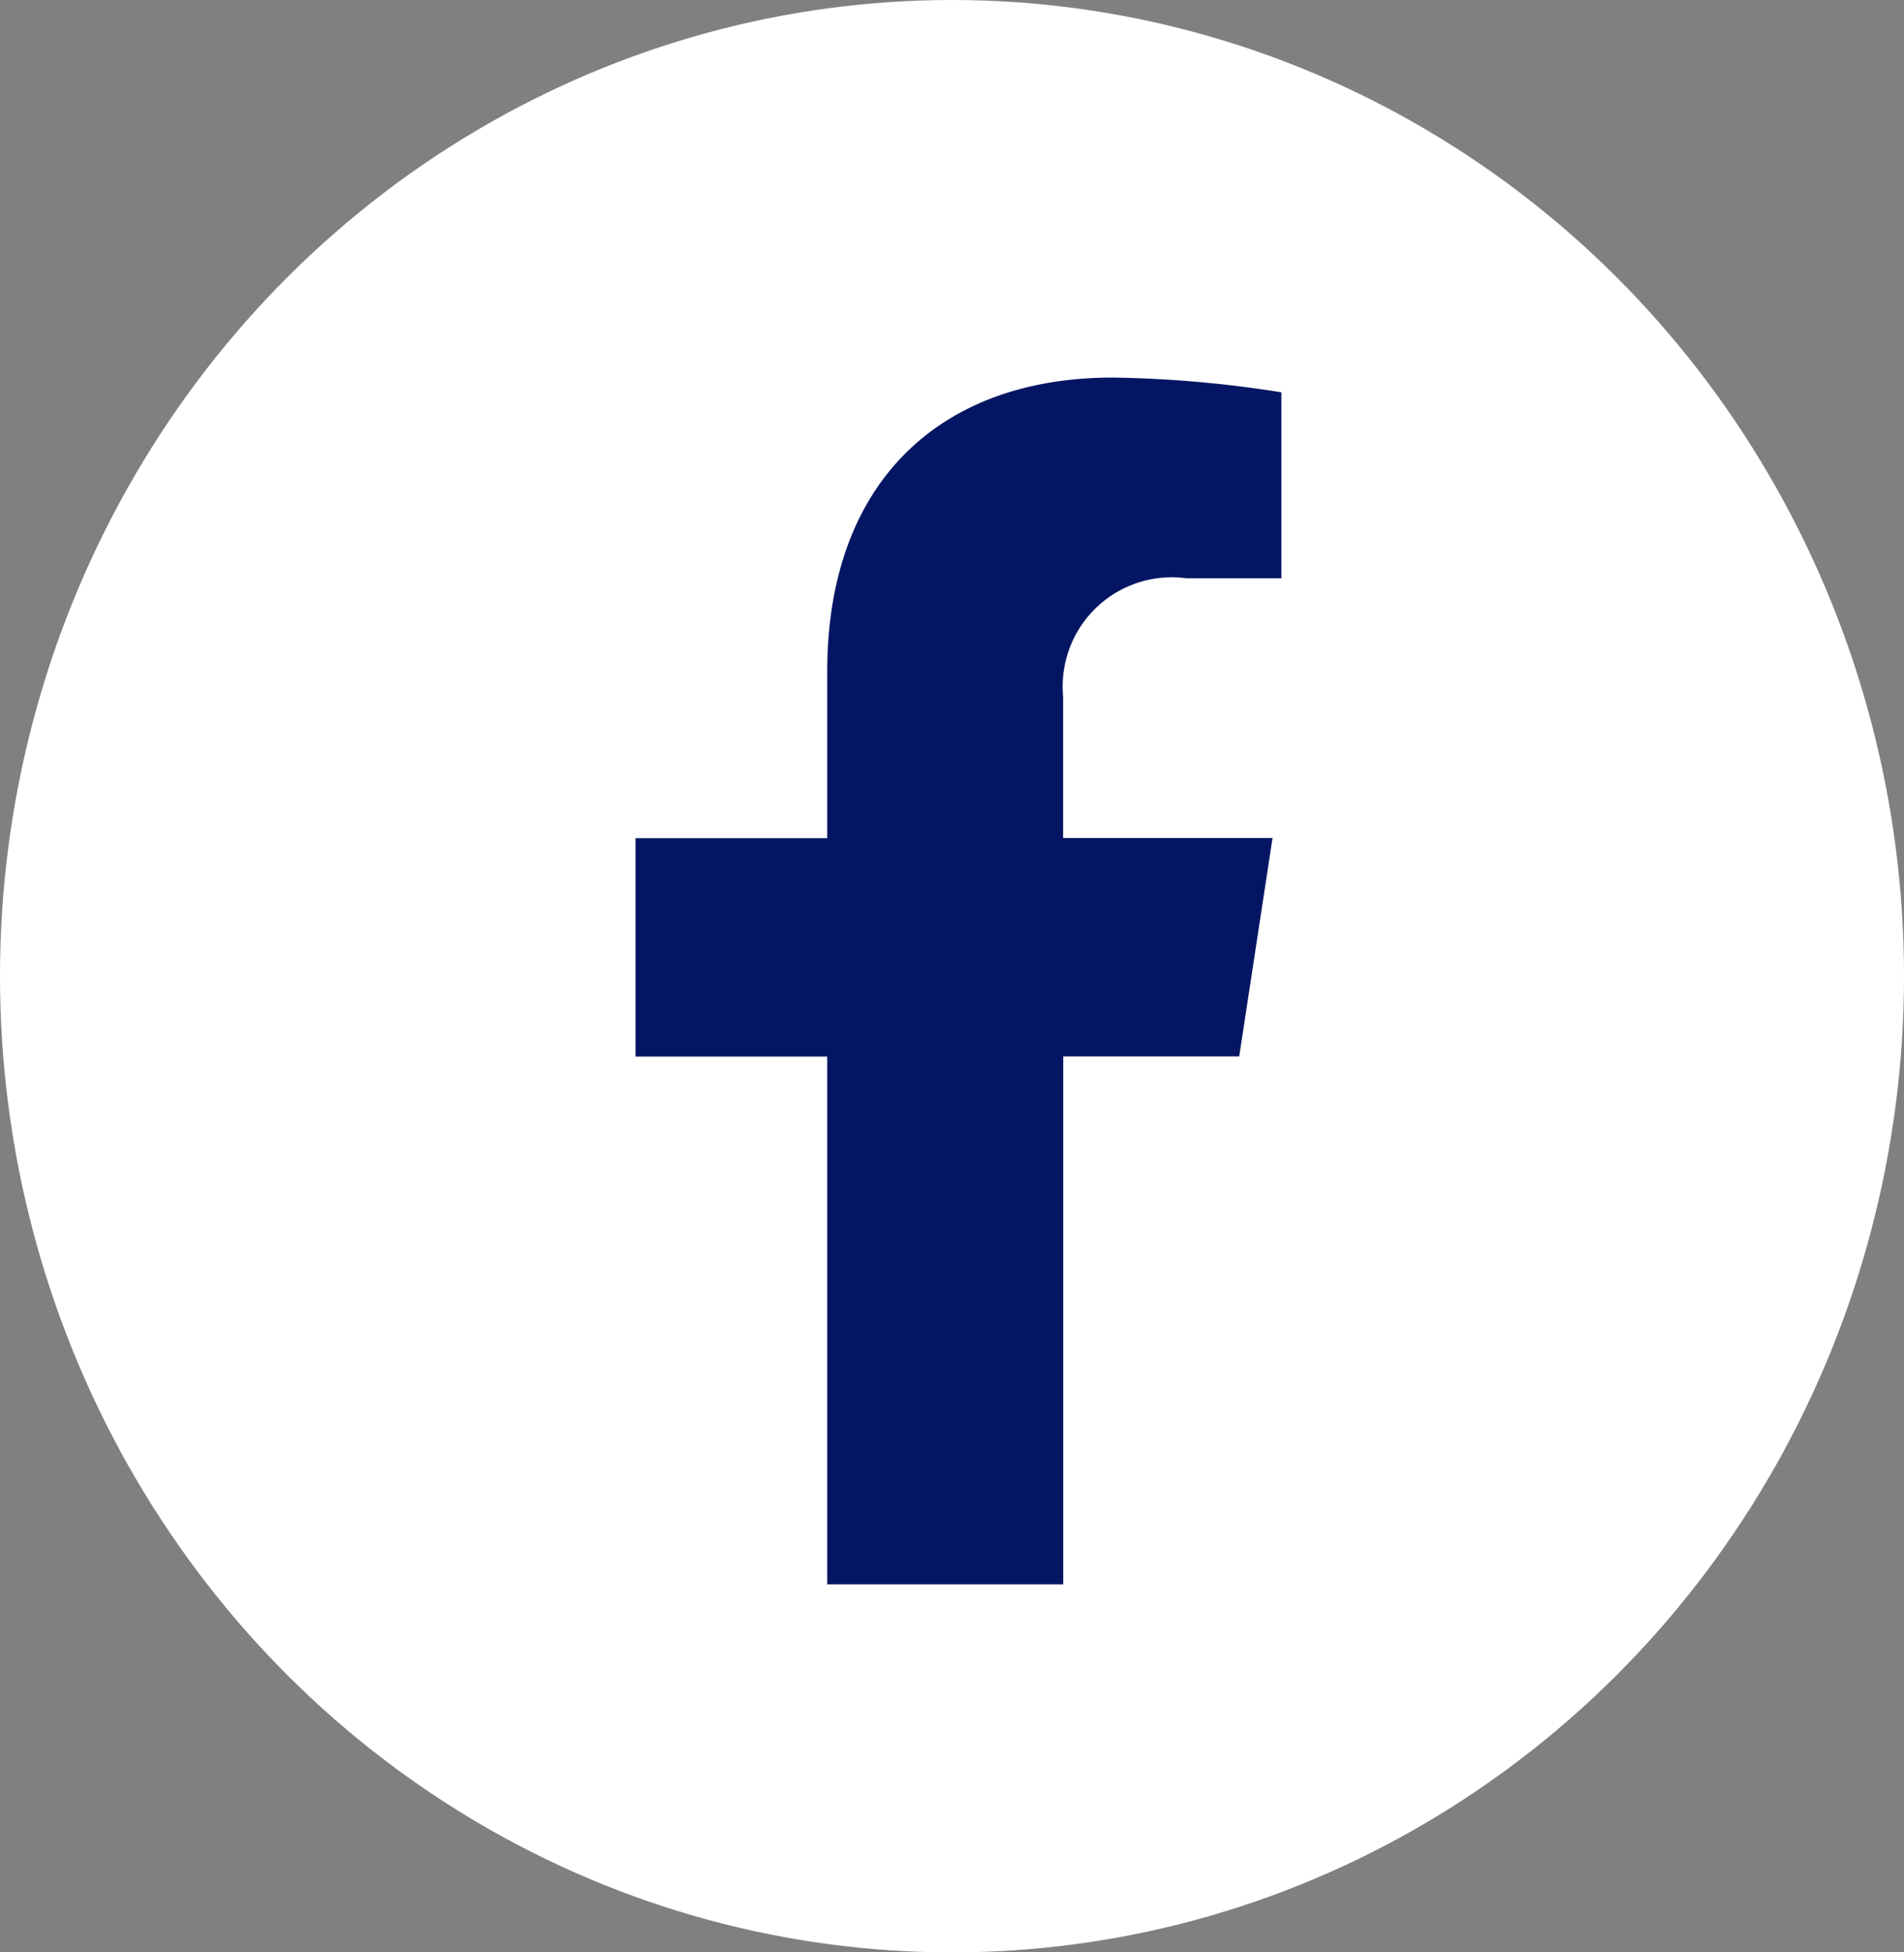
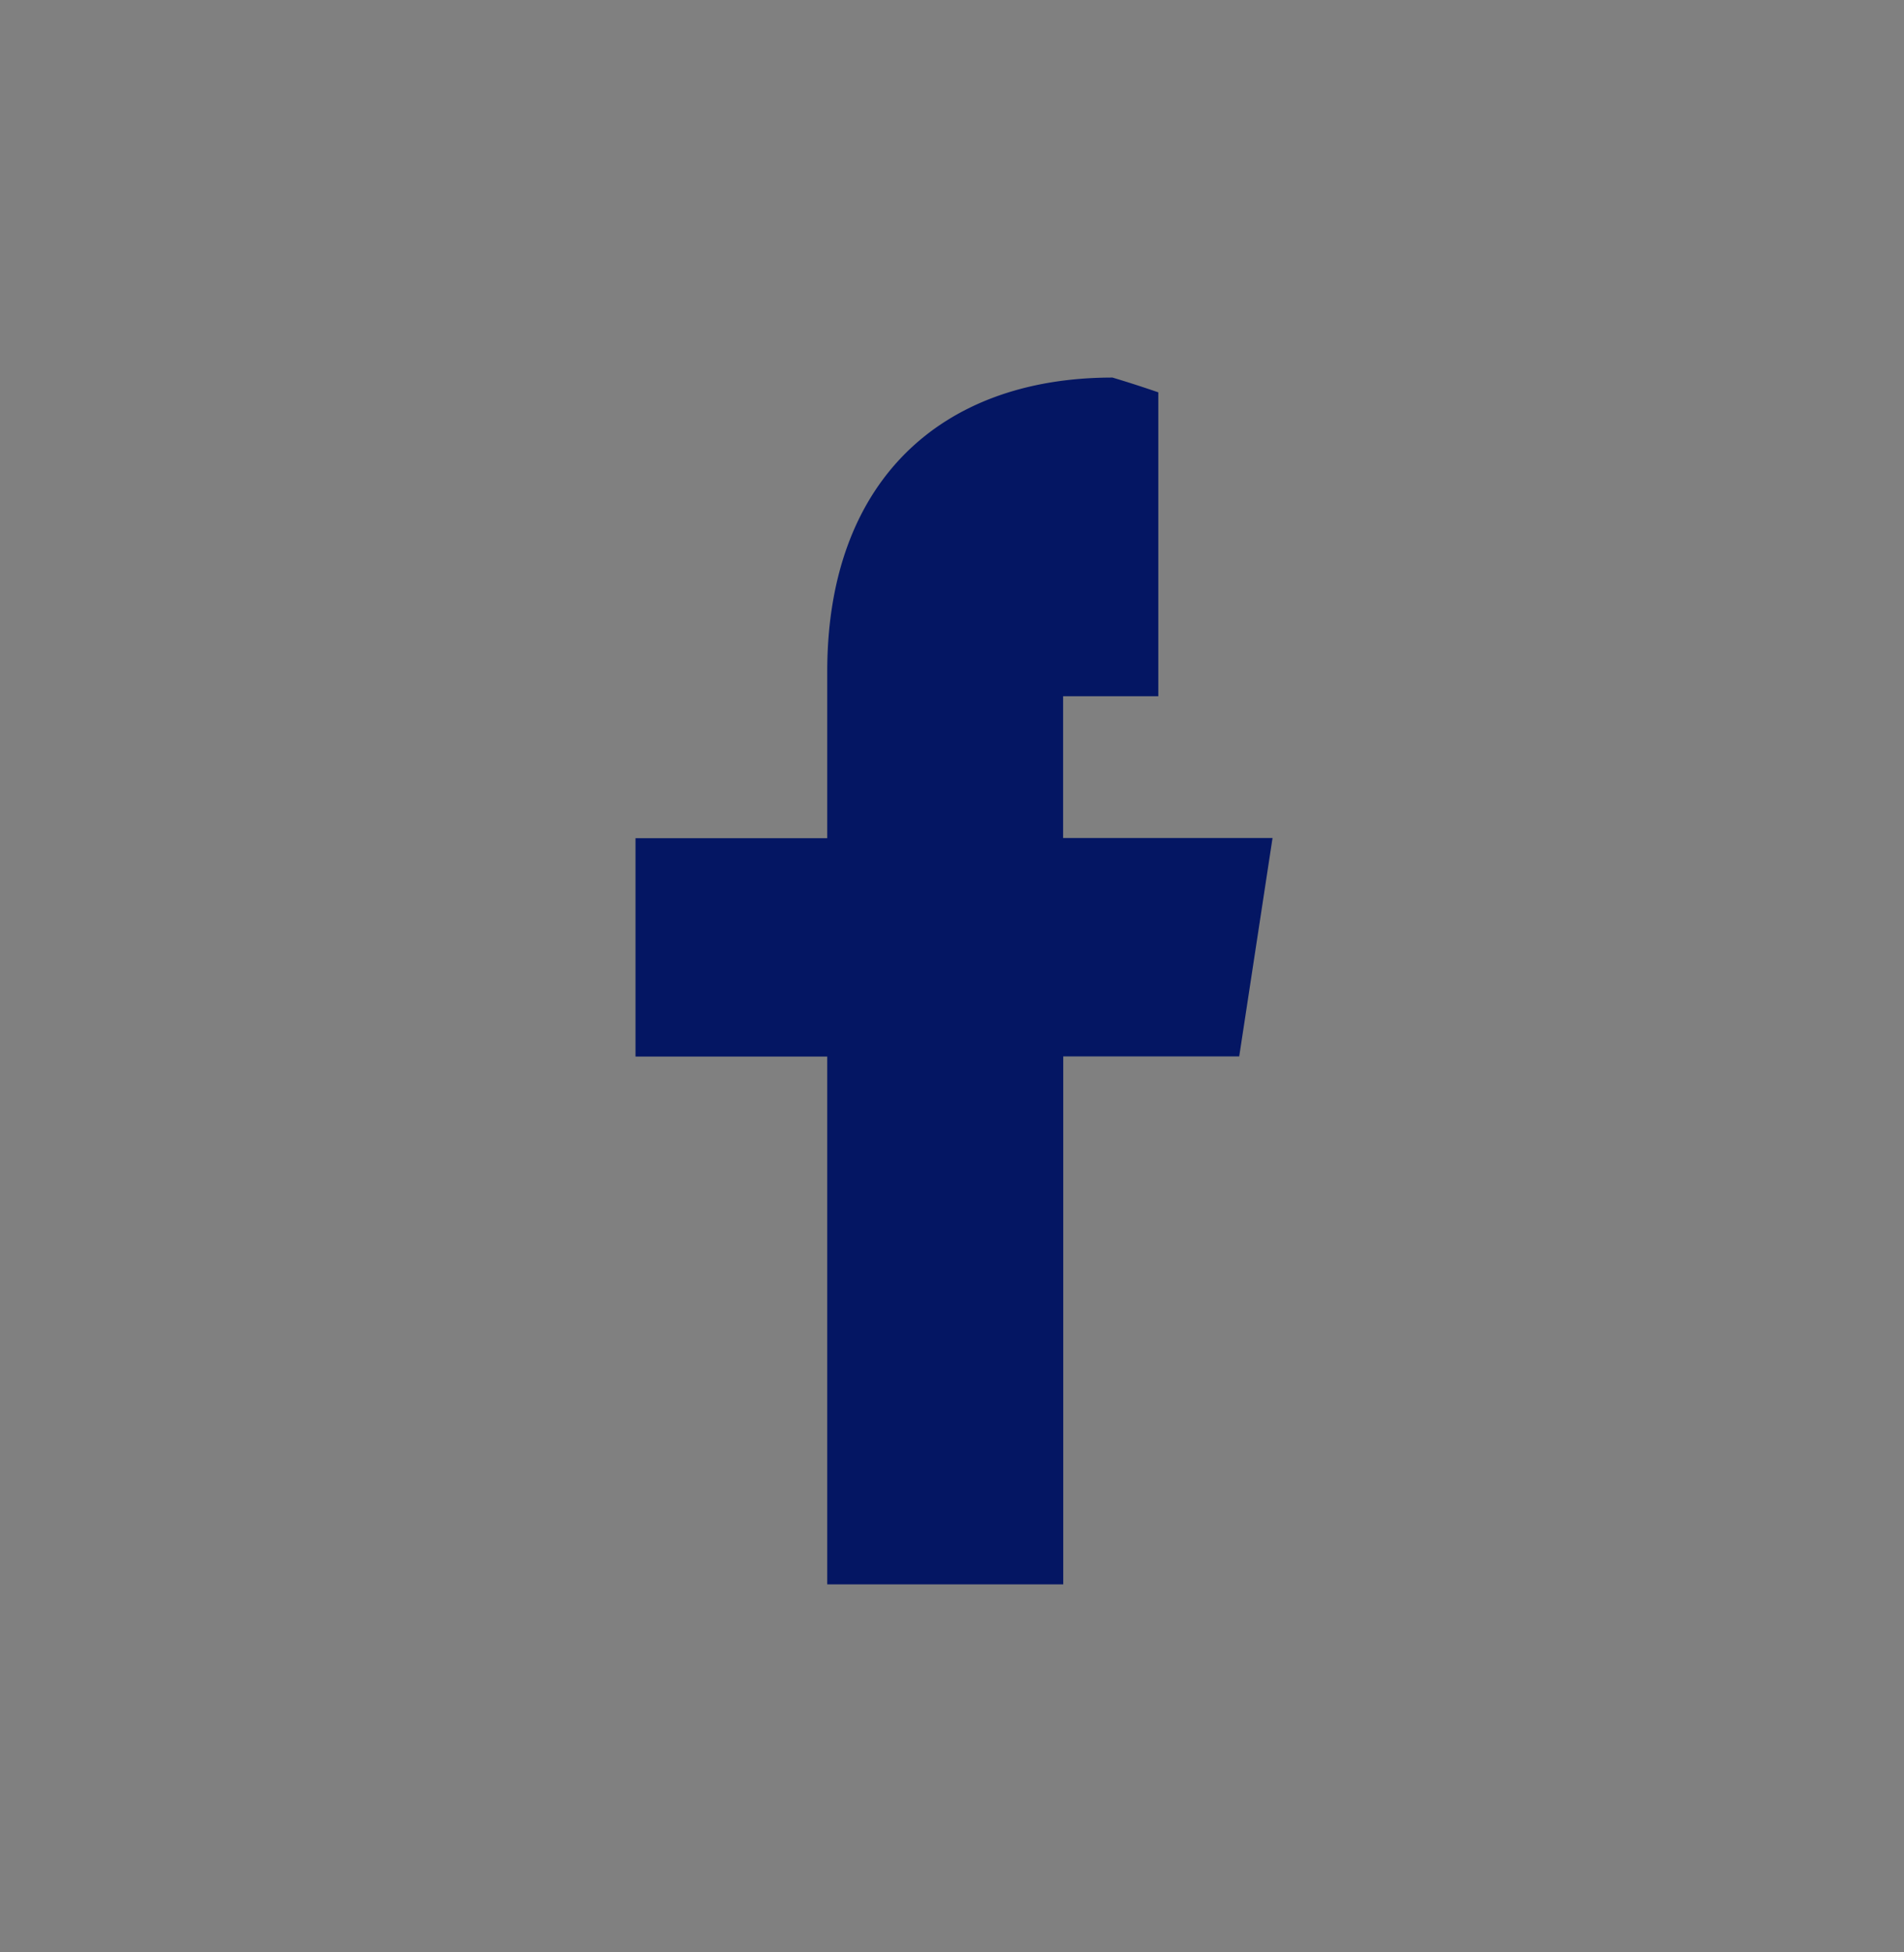
<svg xmlns="http://www.w3.org/2000/svg" width="40" height="41" viewBox="0 0 40 41">
  <rect x="0" y="0" width="40" height="41" fill="#808080" stroke="none" />
  <g id="Group_1881" data-name="Group 1881" transform="translate(-1381 -863.75)">
-     <ellipse id="Ellipse_69" data-name="Ellipse 69" cx="20" cy="20.5" rx="20" ry="20.5" transform="translate(1381 863.75)" fill="#fff" />
-     <path id="facebook-f-brands_1_" data-name="facebook-f-brands (1)" d="M35.573,14.255l.7-4.586h-4.4V6.692a2.293,2.293,0,0,1,2.586-2.478h2V.31A24.4,24.4,0,0,0,32.911,0c-3.624,0-5.993,2.2-5.993,6.173v3.5H22.89v4.586h4.028V25.342h4.958V14.255Z" transform="translate(1371.461 871.679)" fill="#041663" />
+     <path id="facebook-f-brands_1_" data-name="facebook-f-brands (1)" d="M35.573,14.255l.7-4.586h-4.4V6.692h2V.31A24.4,24.4,0,0,0,32.911,0c-3.624,0-5.993,2.2-5.993,6.173v3.5H22.89v4.586h4.028V25.342h4.958V14.255Z" transform="translate(1371.461 871.679)" fill="#041663" />
  </g>
</svg>